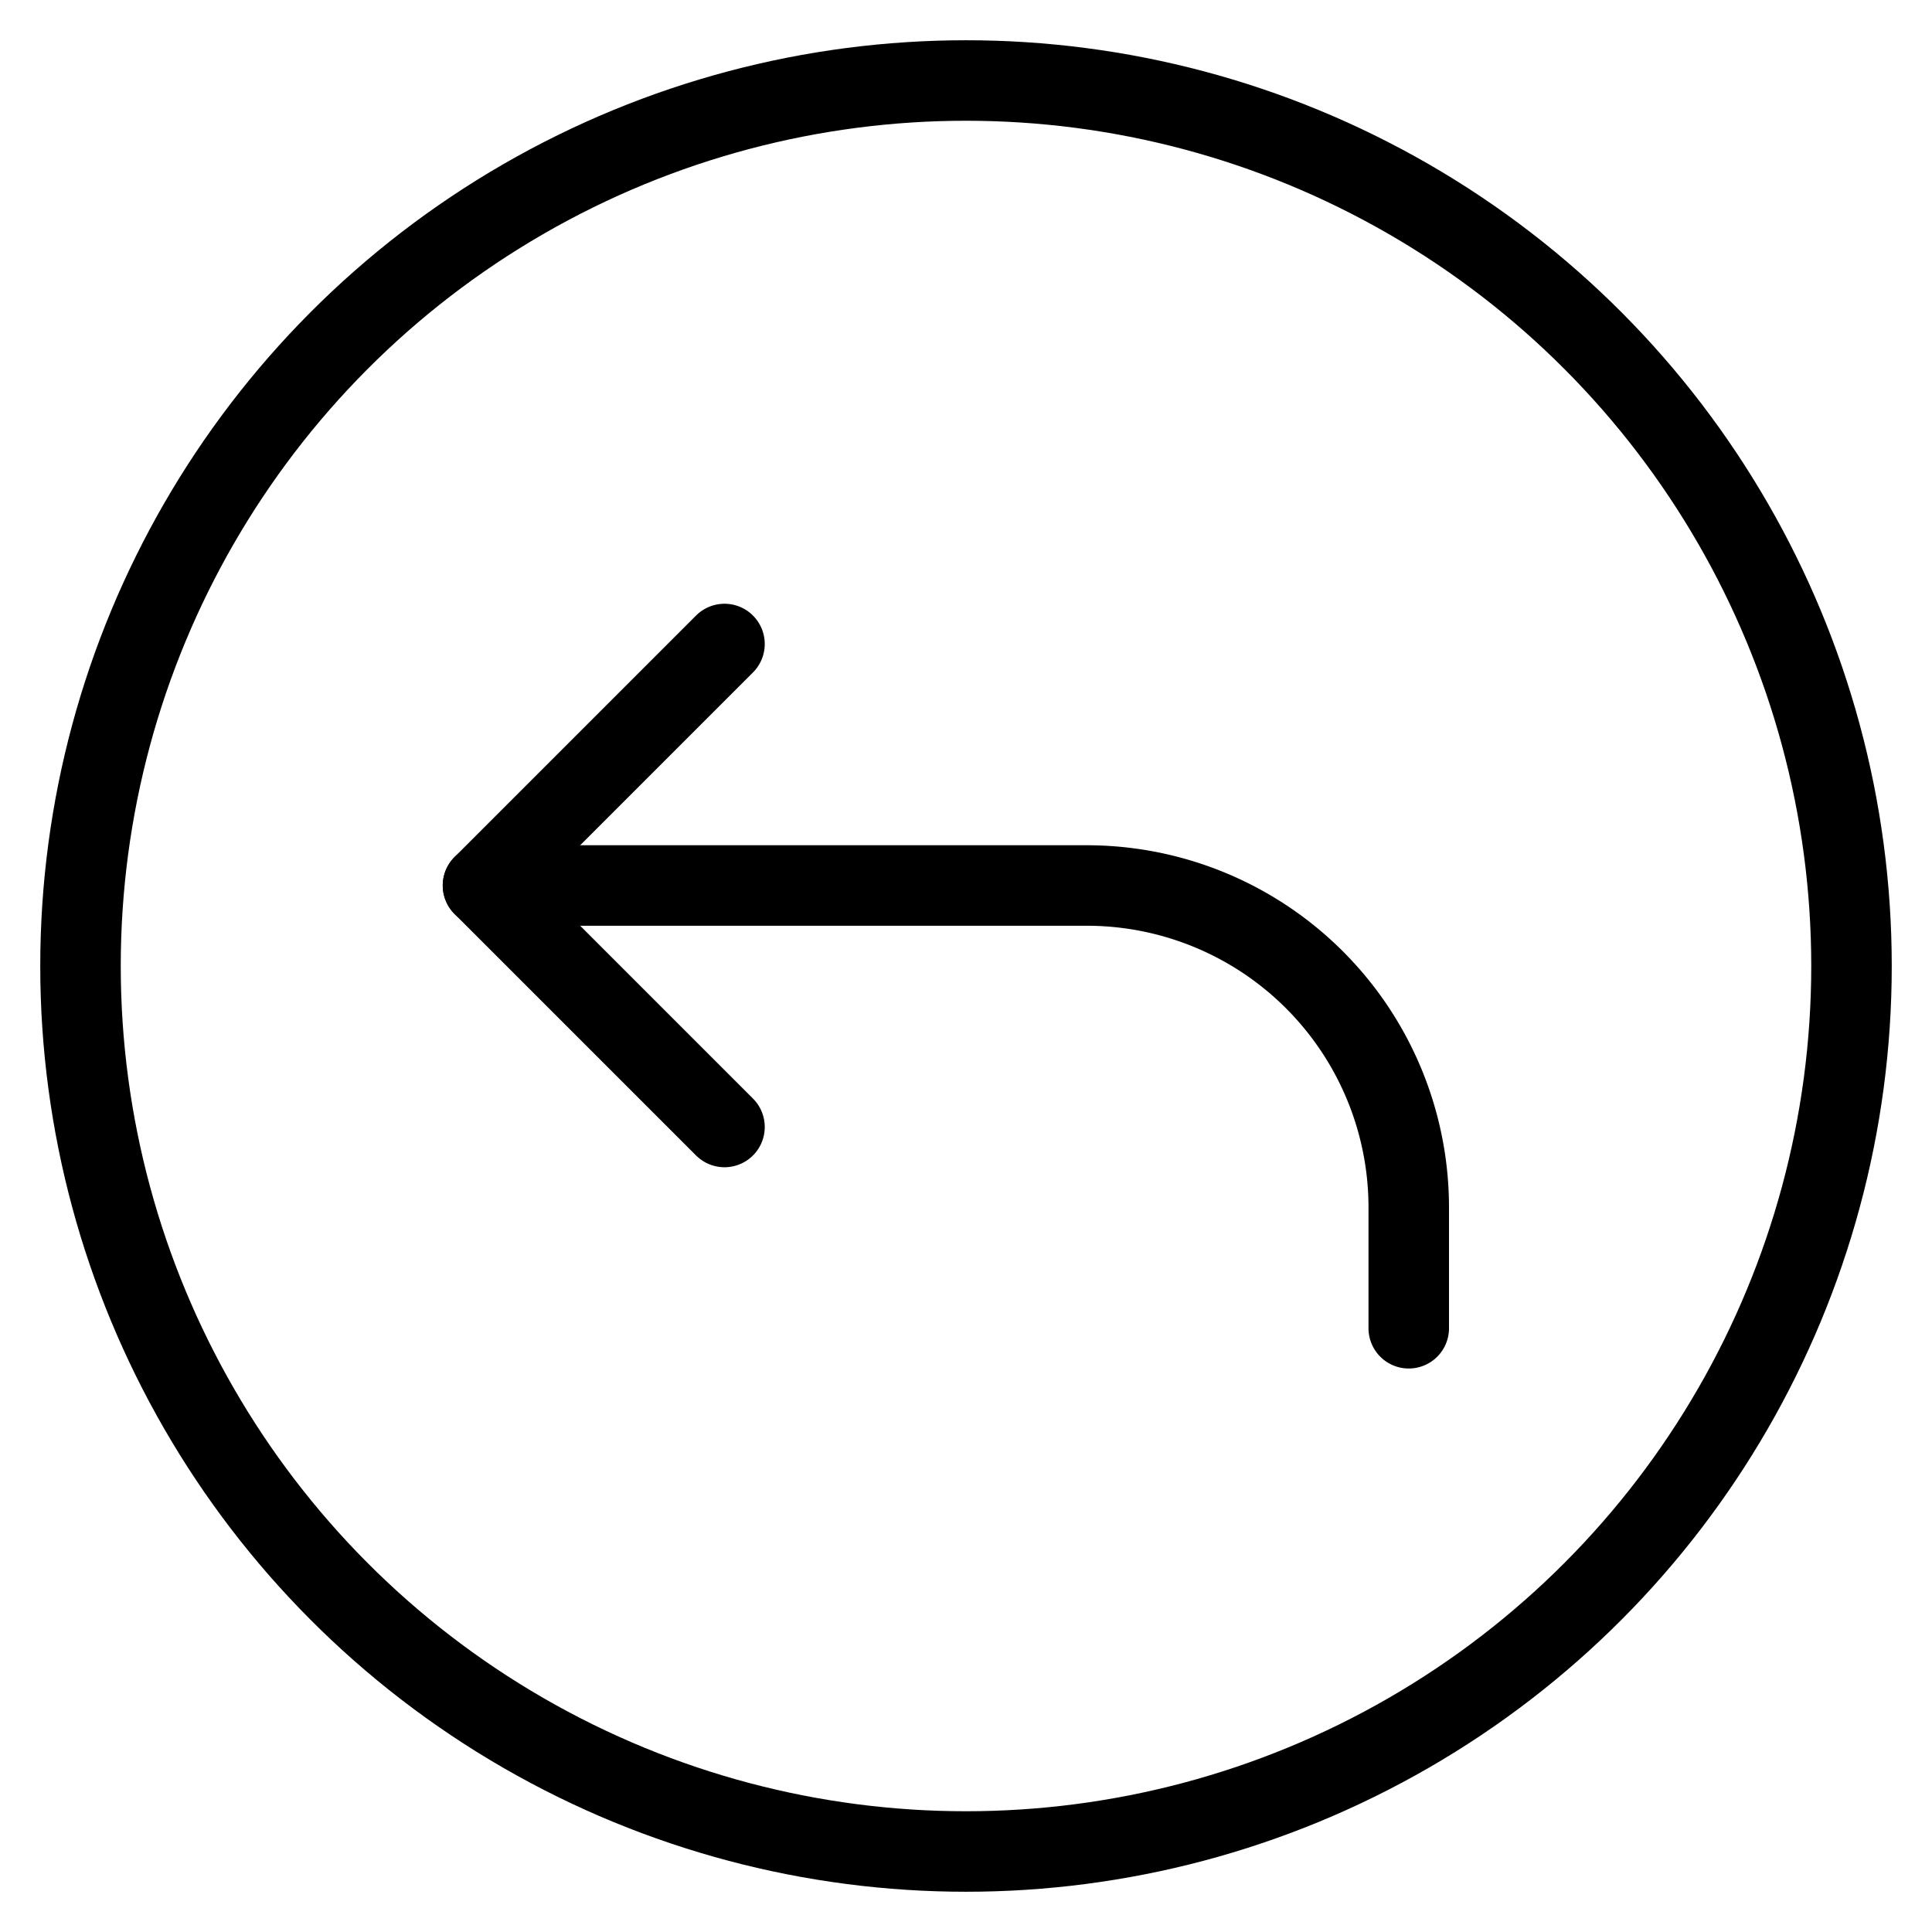
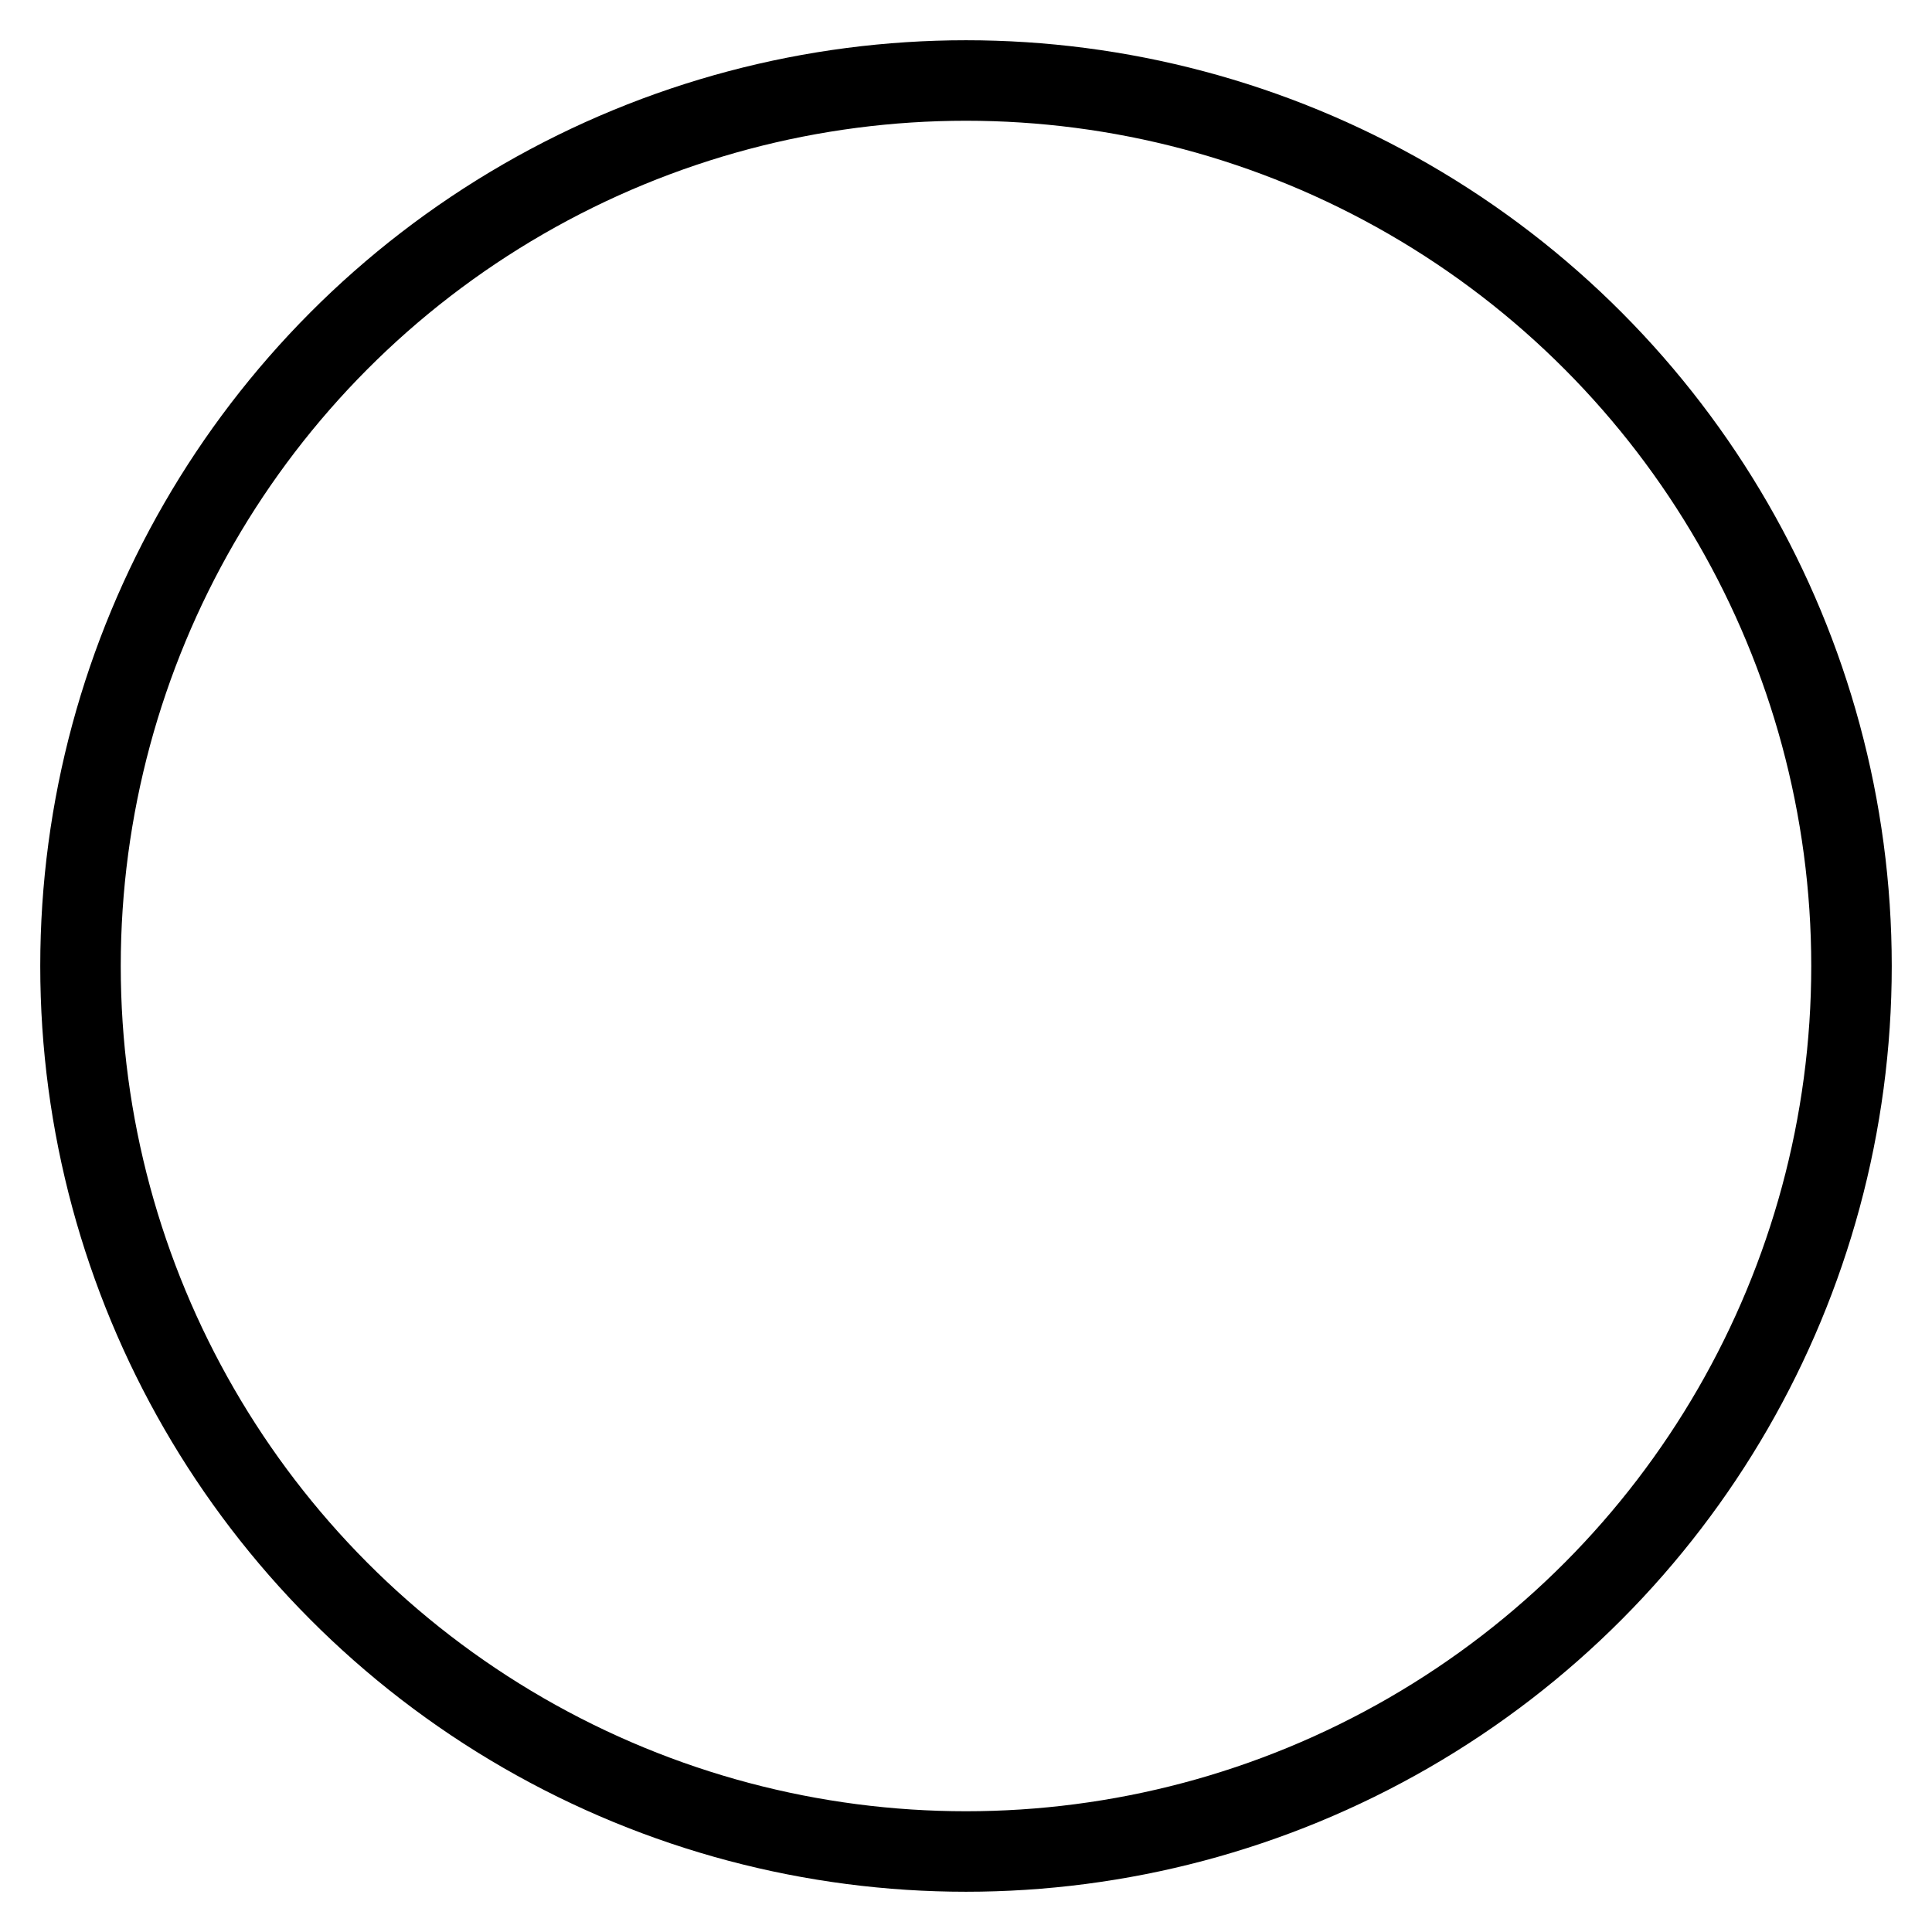
<svg xmlns="http://www.w3.org/2000/svg" viewBox="0 0 24 24">
  <g transform="matrix(1,0,0,1,0,0)">
    <g>
      <circle cx="12" cy="12" r="11" style="fill: none;stroke: #000000;stroke-linecap: round;stroke-linejoin: round" />
-       <path d="M17.5,16.5V15a4,4,0,0,0-4-4H6" style="fill: none;stroke: #000000;stroke-linecap: round;stroke-linejoin: round" />
-       <polyline points="9 14 6 11 9 8" style="fill: none;stroke: #000000;stroke-linecap: round;stroke-linejoin: round" />
    </g>
  </g>
</svg>